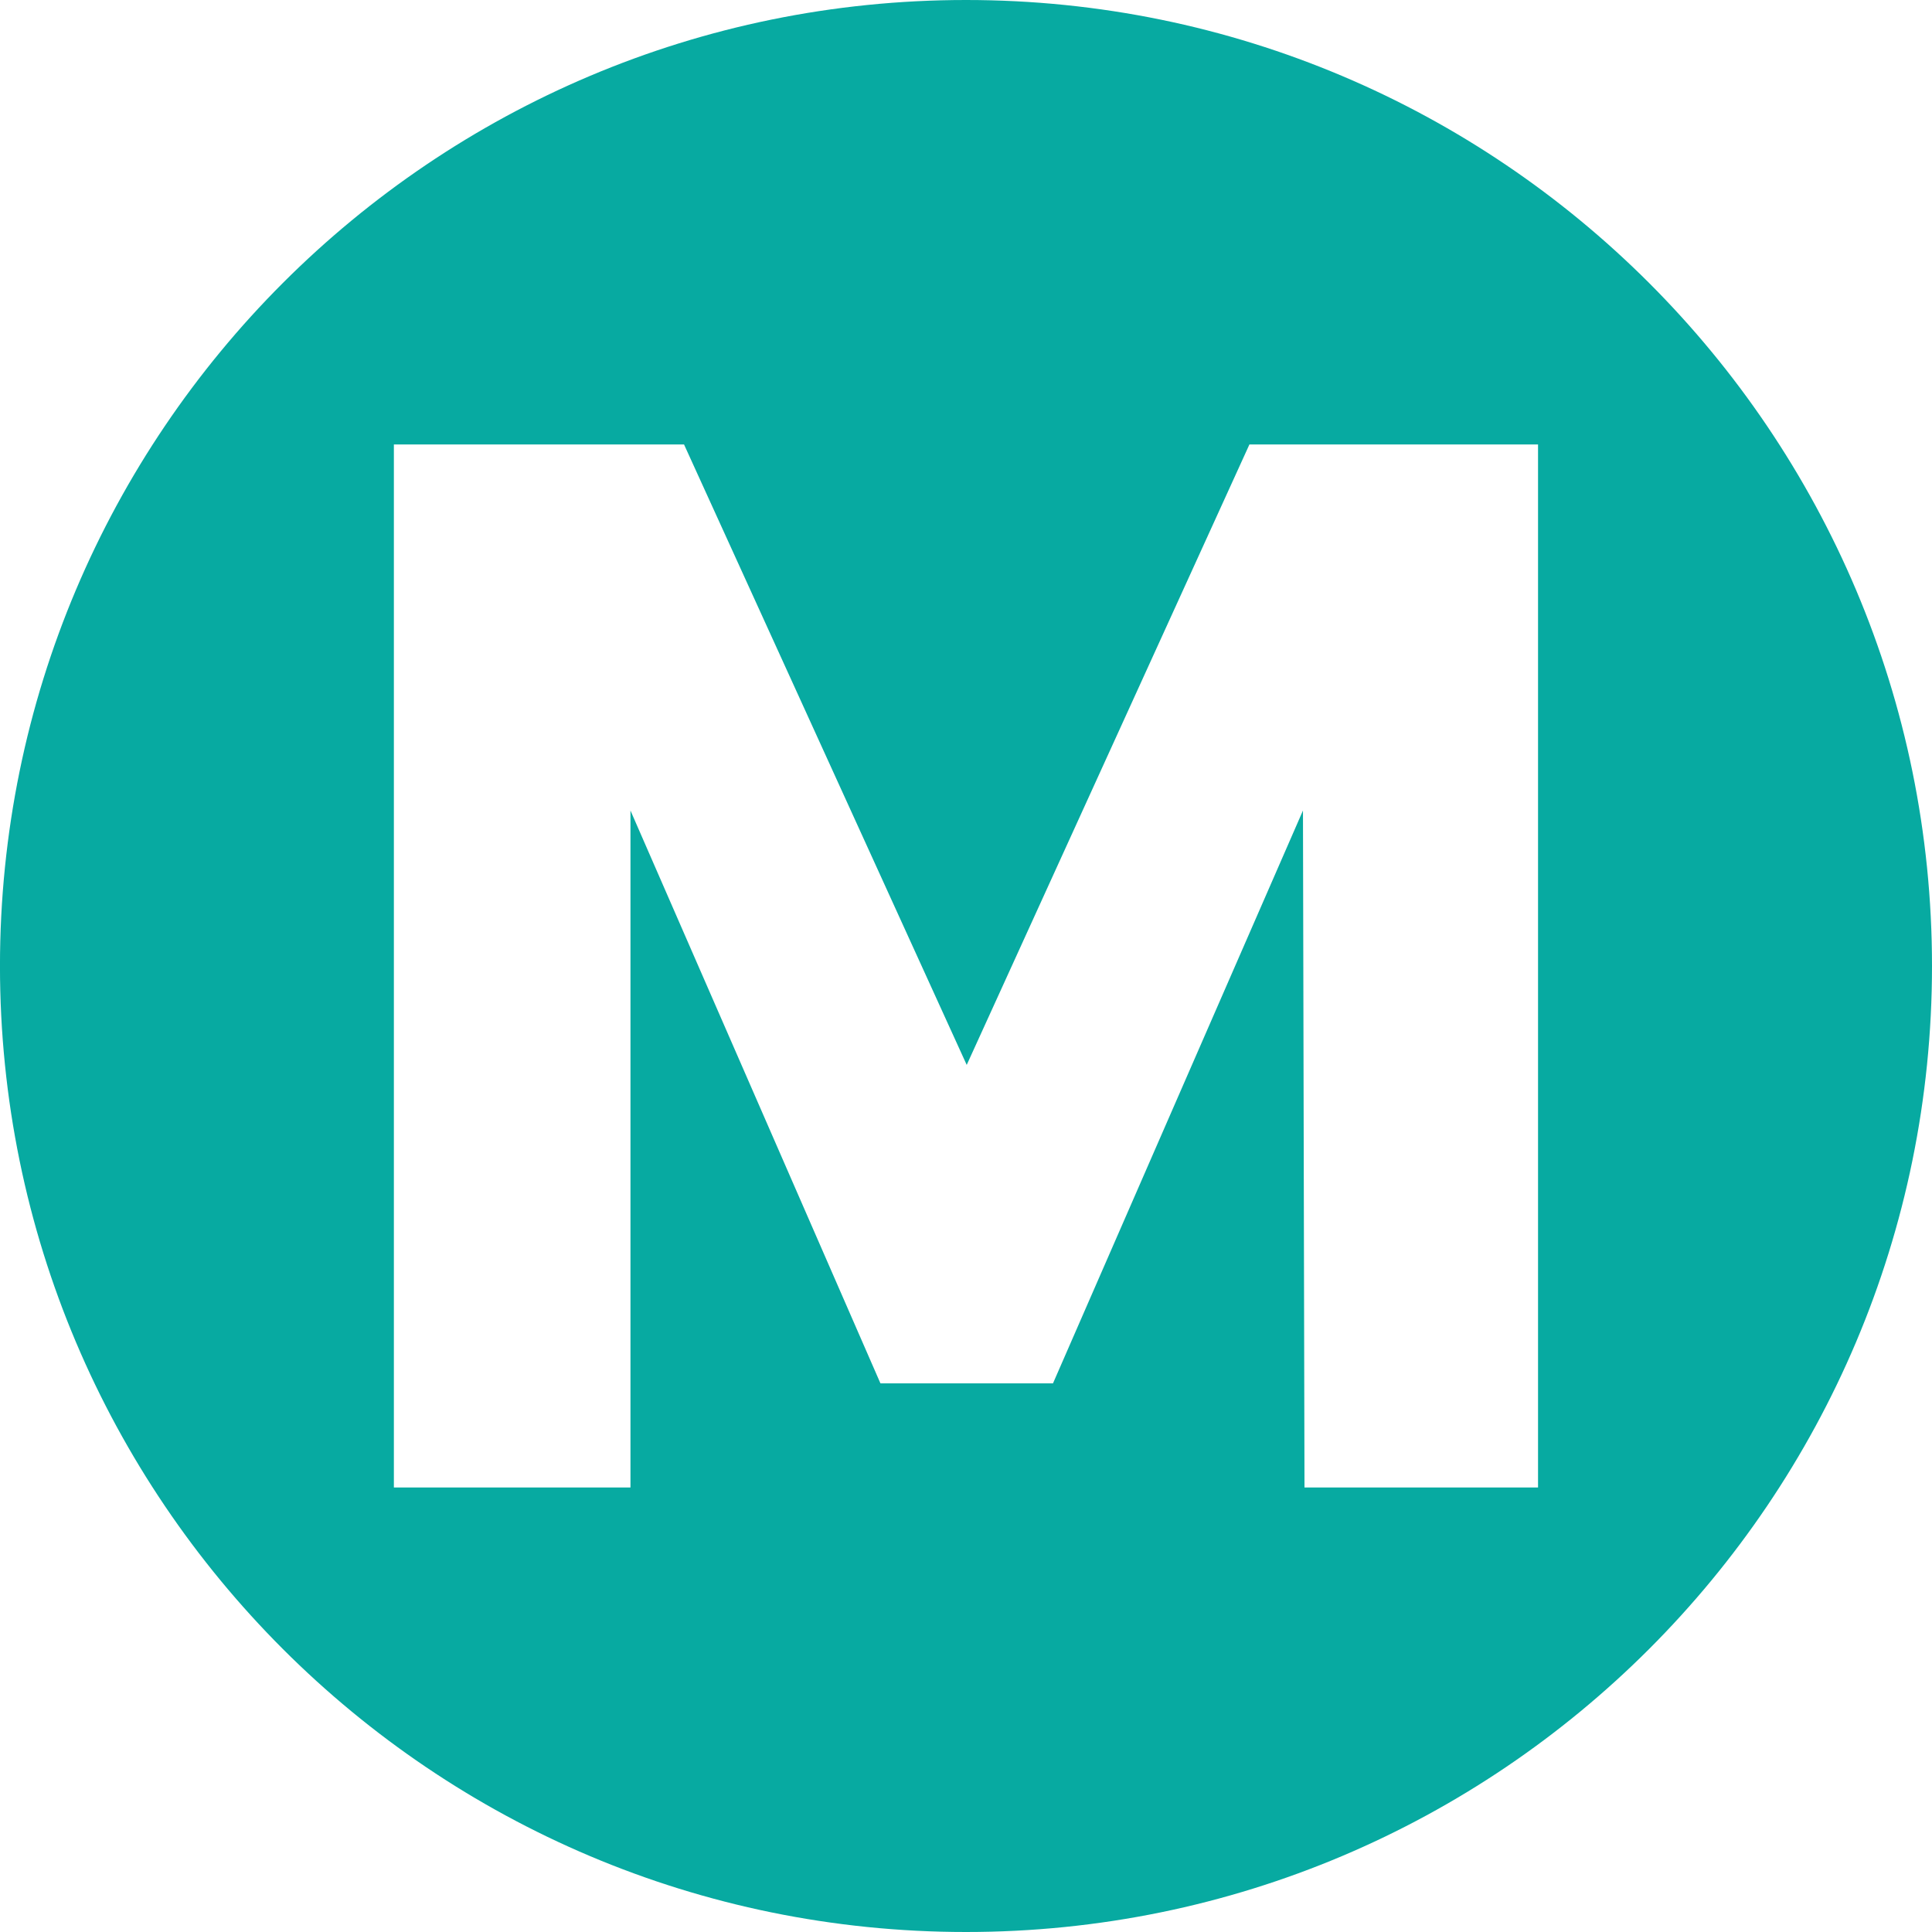
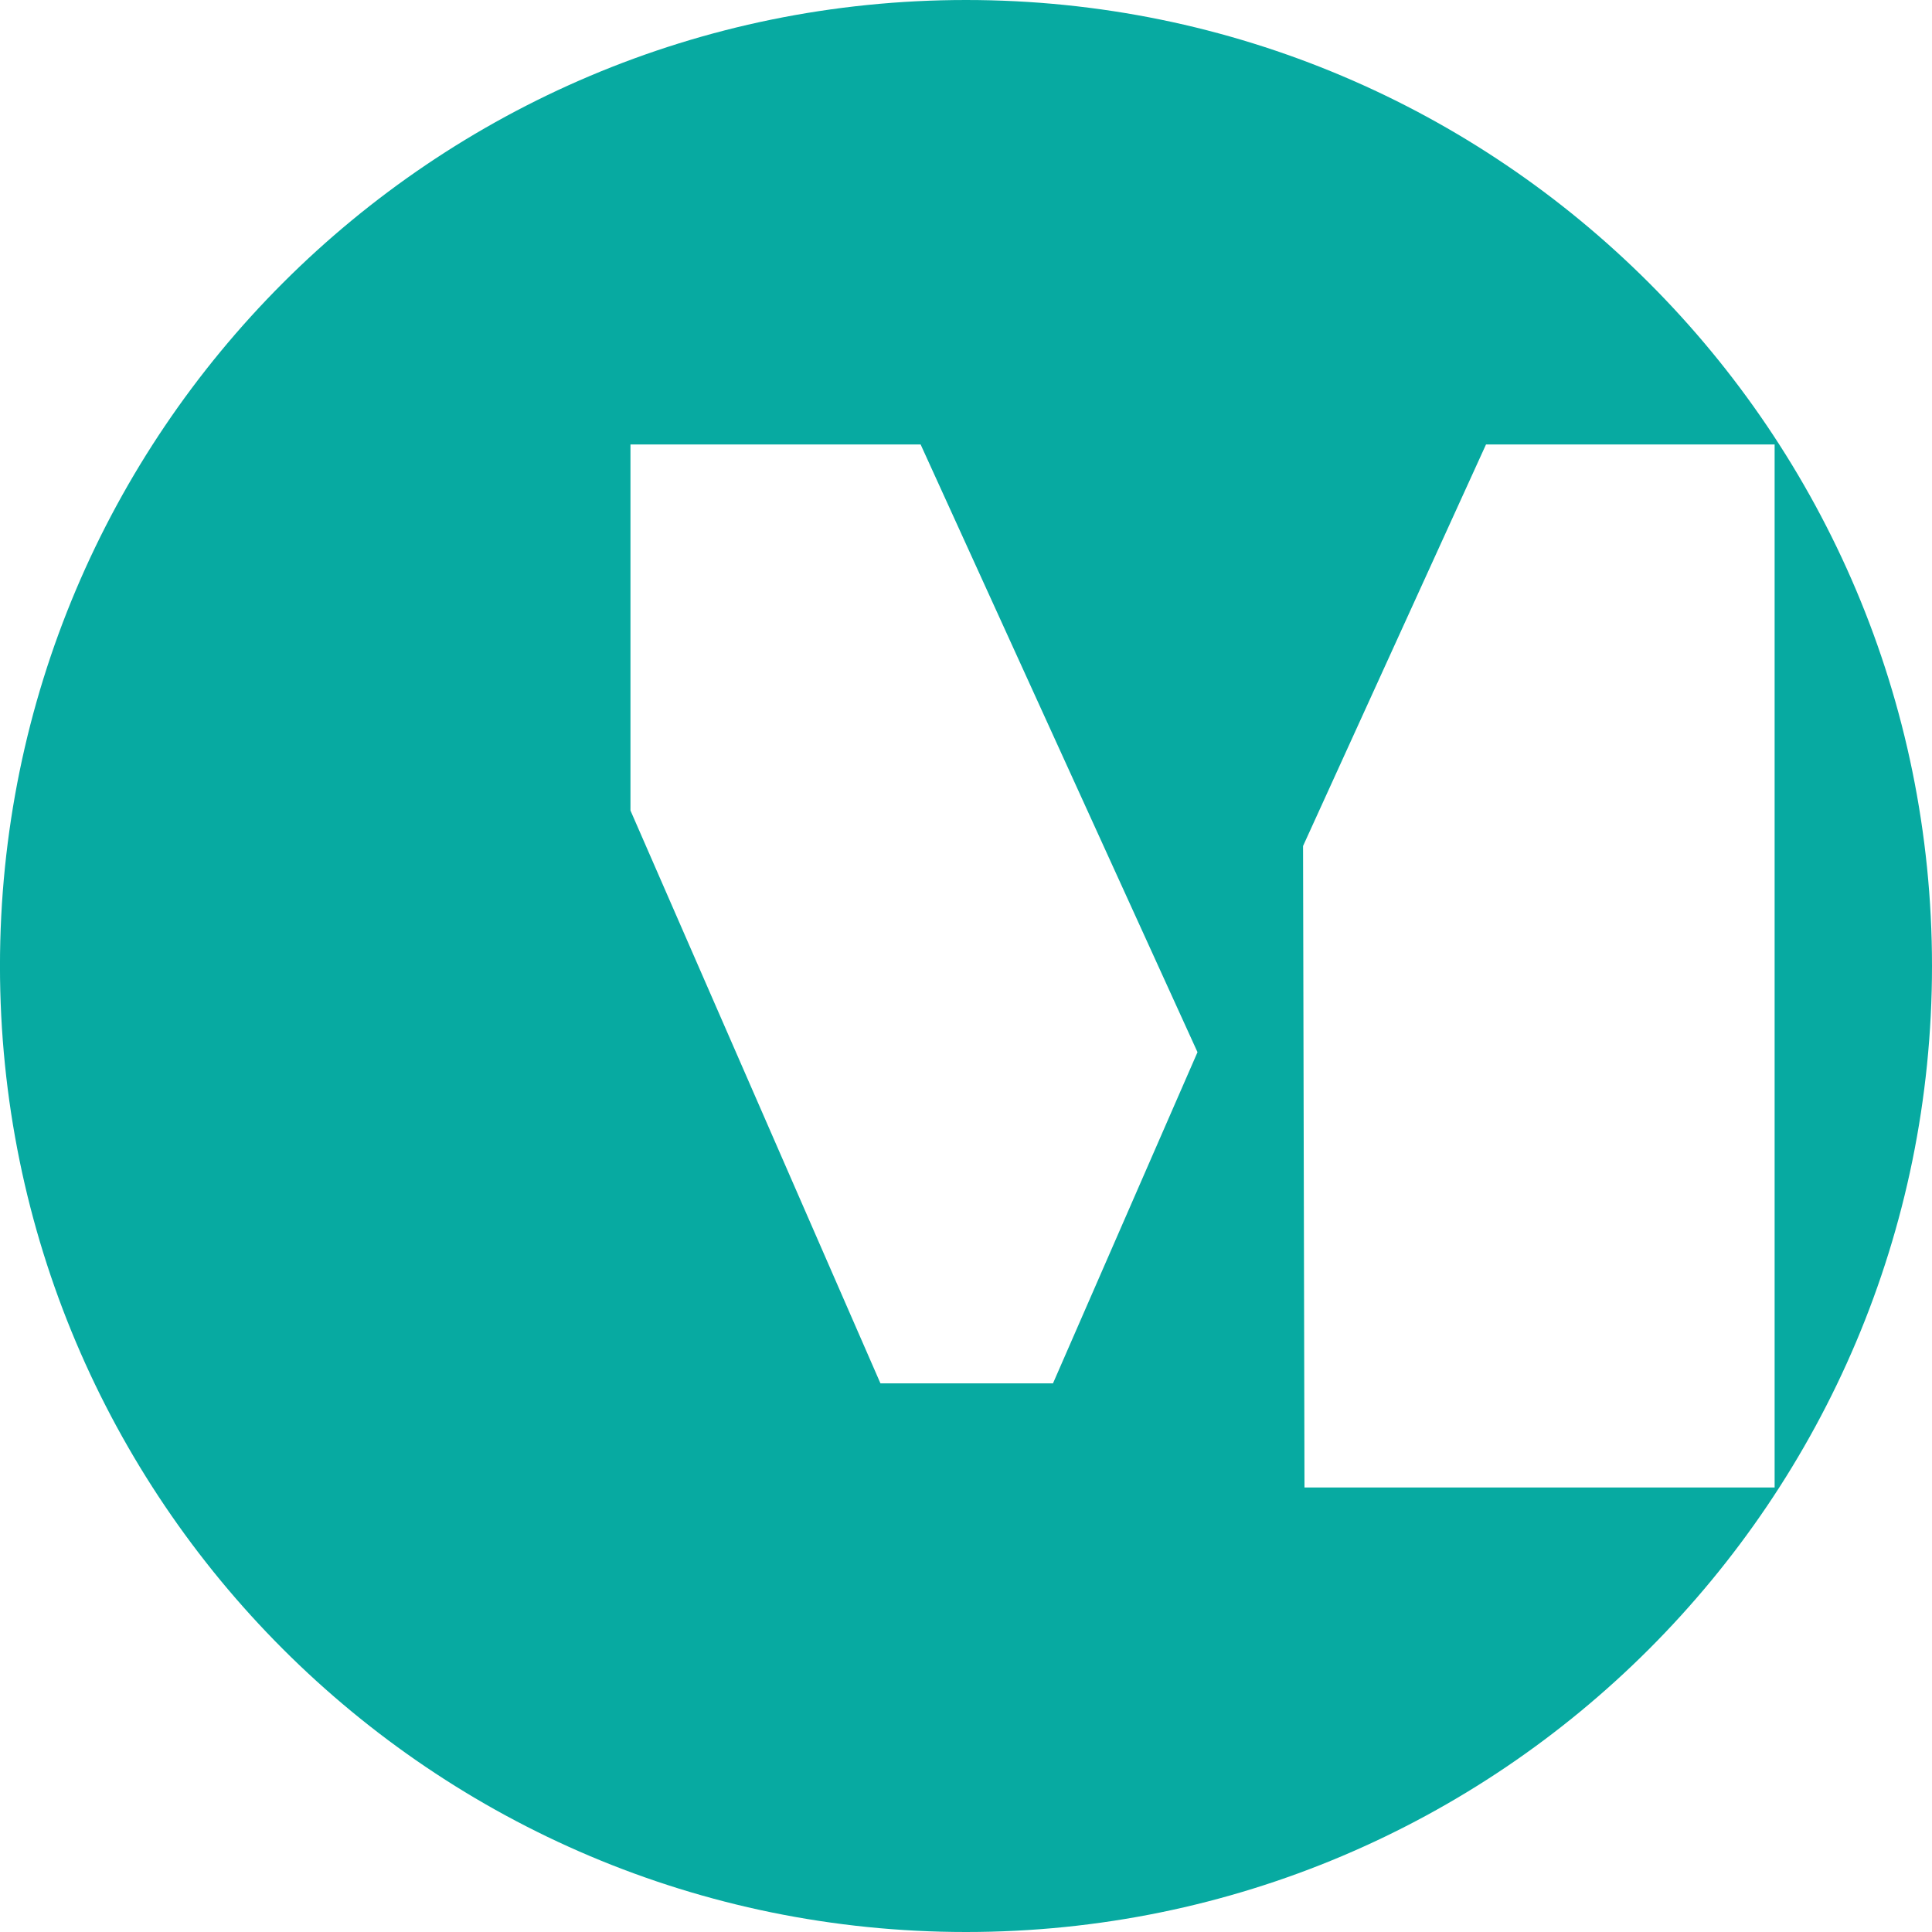
<svg xmlns="http://www.w3.org/2000/svg" version="1.1" id="Vrstva_1" x="0px" y="0px" width="70px" height="70px" viewBox="0 -0.011 70 70" enable-background="new 0 -0.011 70 70" xml:space="preserve">
-   <path fill="#07AAA1" d="M35.001-0.011c-19.332,0-35.002,15.67-35.002,35s15.67,35,35.002,35c19.329,0,34.999-15.67,34.999-35  S54.33-0.011,35.001-0.011z M55.727,53.883h-8.463l-0.055-24.528L38.152,50.11H31.9l-9.057-20.755v24.528h-8.572v-37.79h10.513  l10.242,22.48l10.243-22.48h10.457V53.883z" />
+   <path fill="#07AAA1" d="M35.001-0.011c-19.332,0-35.002,15.67-35.002,35s15.67,35,35.002,35c19.329,0,34.999-15.67,34.999-35  S54.33-0.011,35.001-0.011z M55.727,53.883h-8.463l-0.055-24.528L38.152,50.11H31.9l-9.057-20.755v24.528v-37.79h10.513  l10.242,22.48l10.243-22.48h10.457V53.883z" />
</svg>